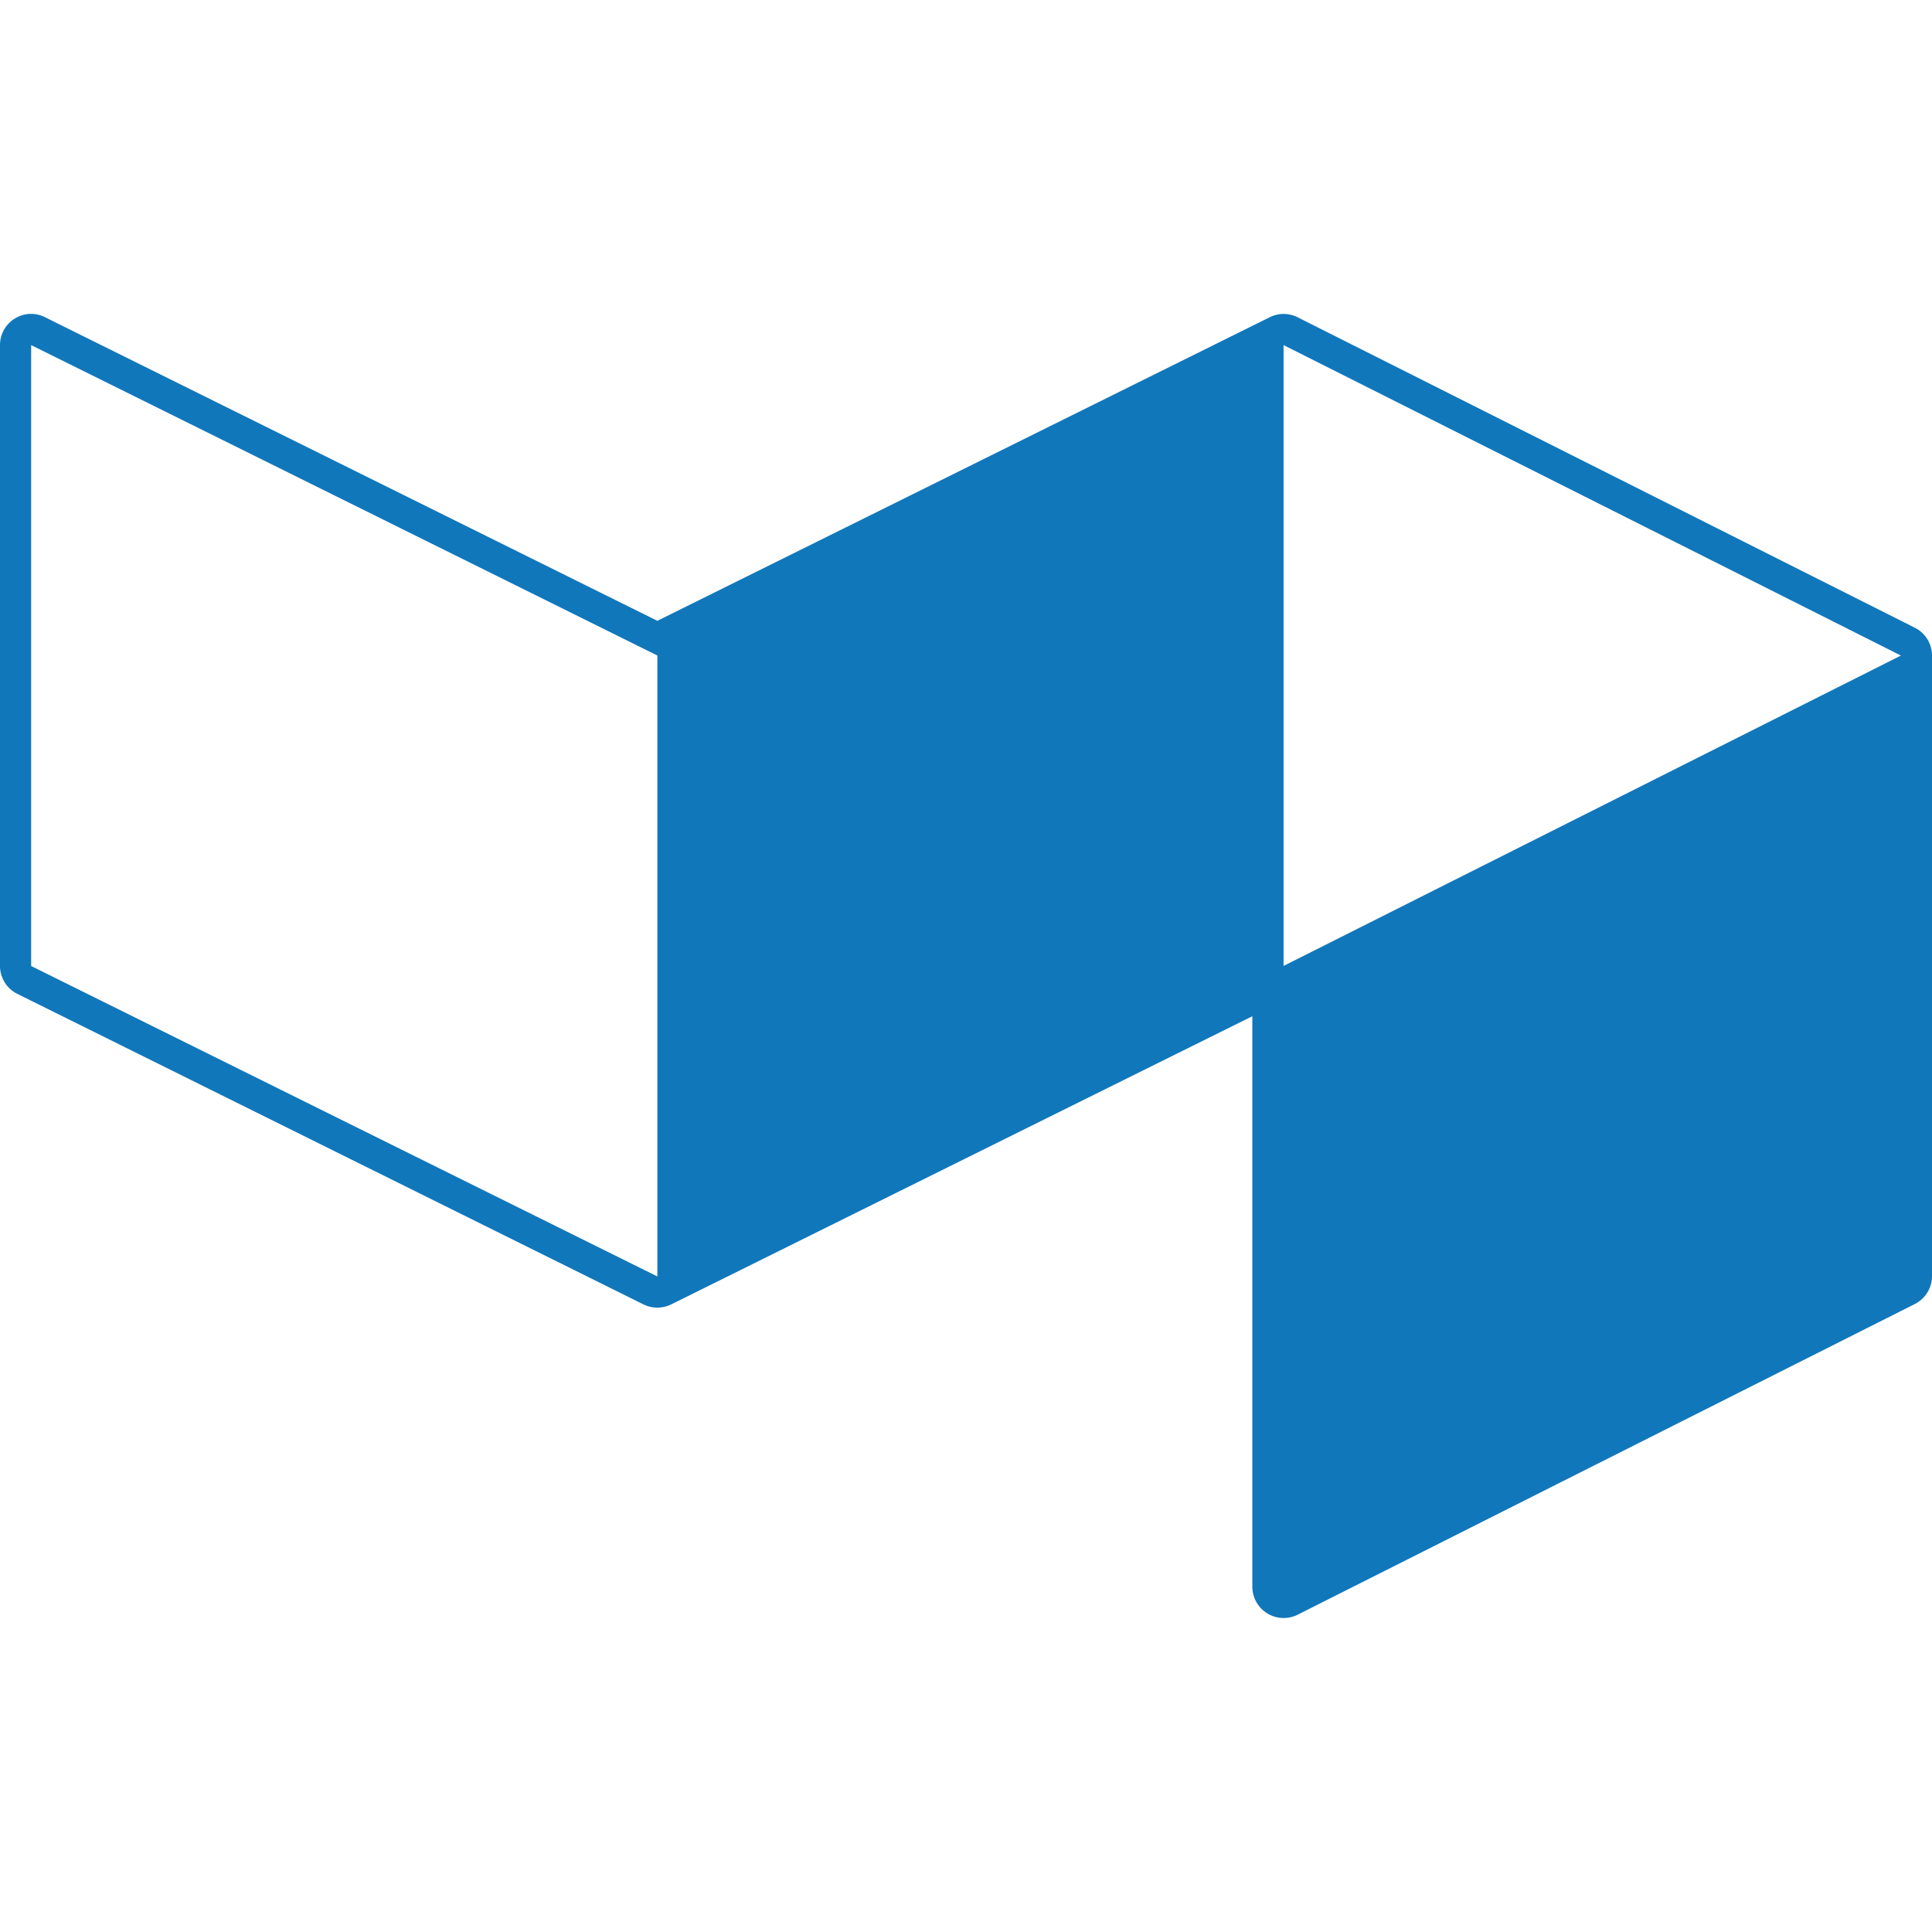
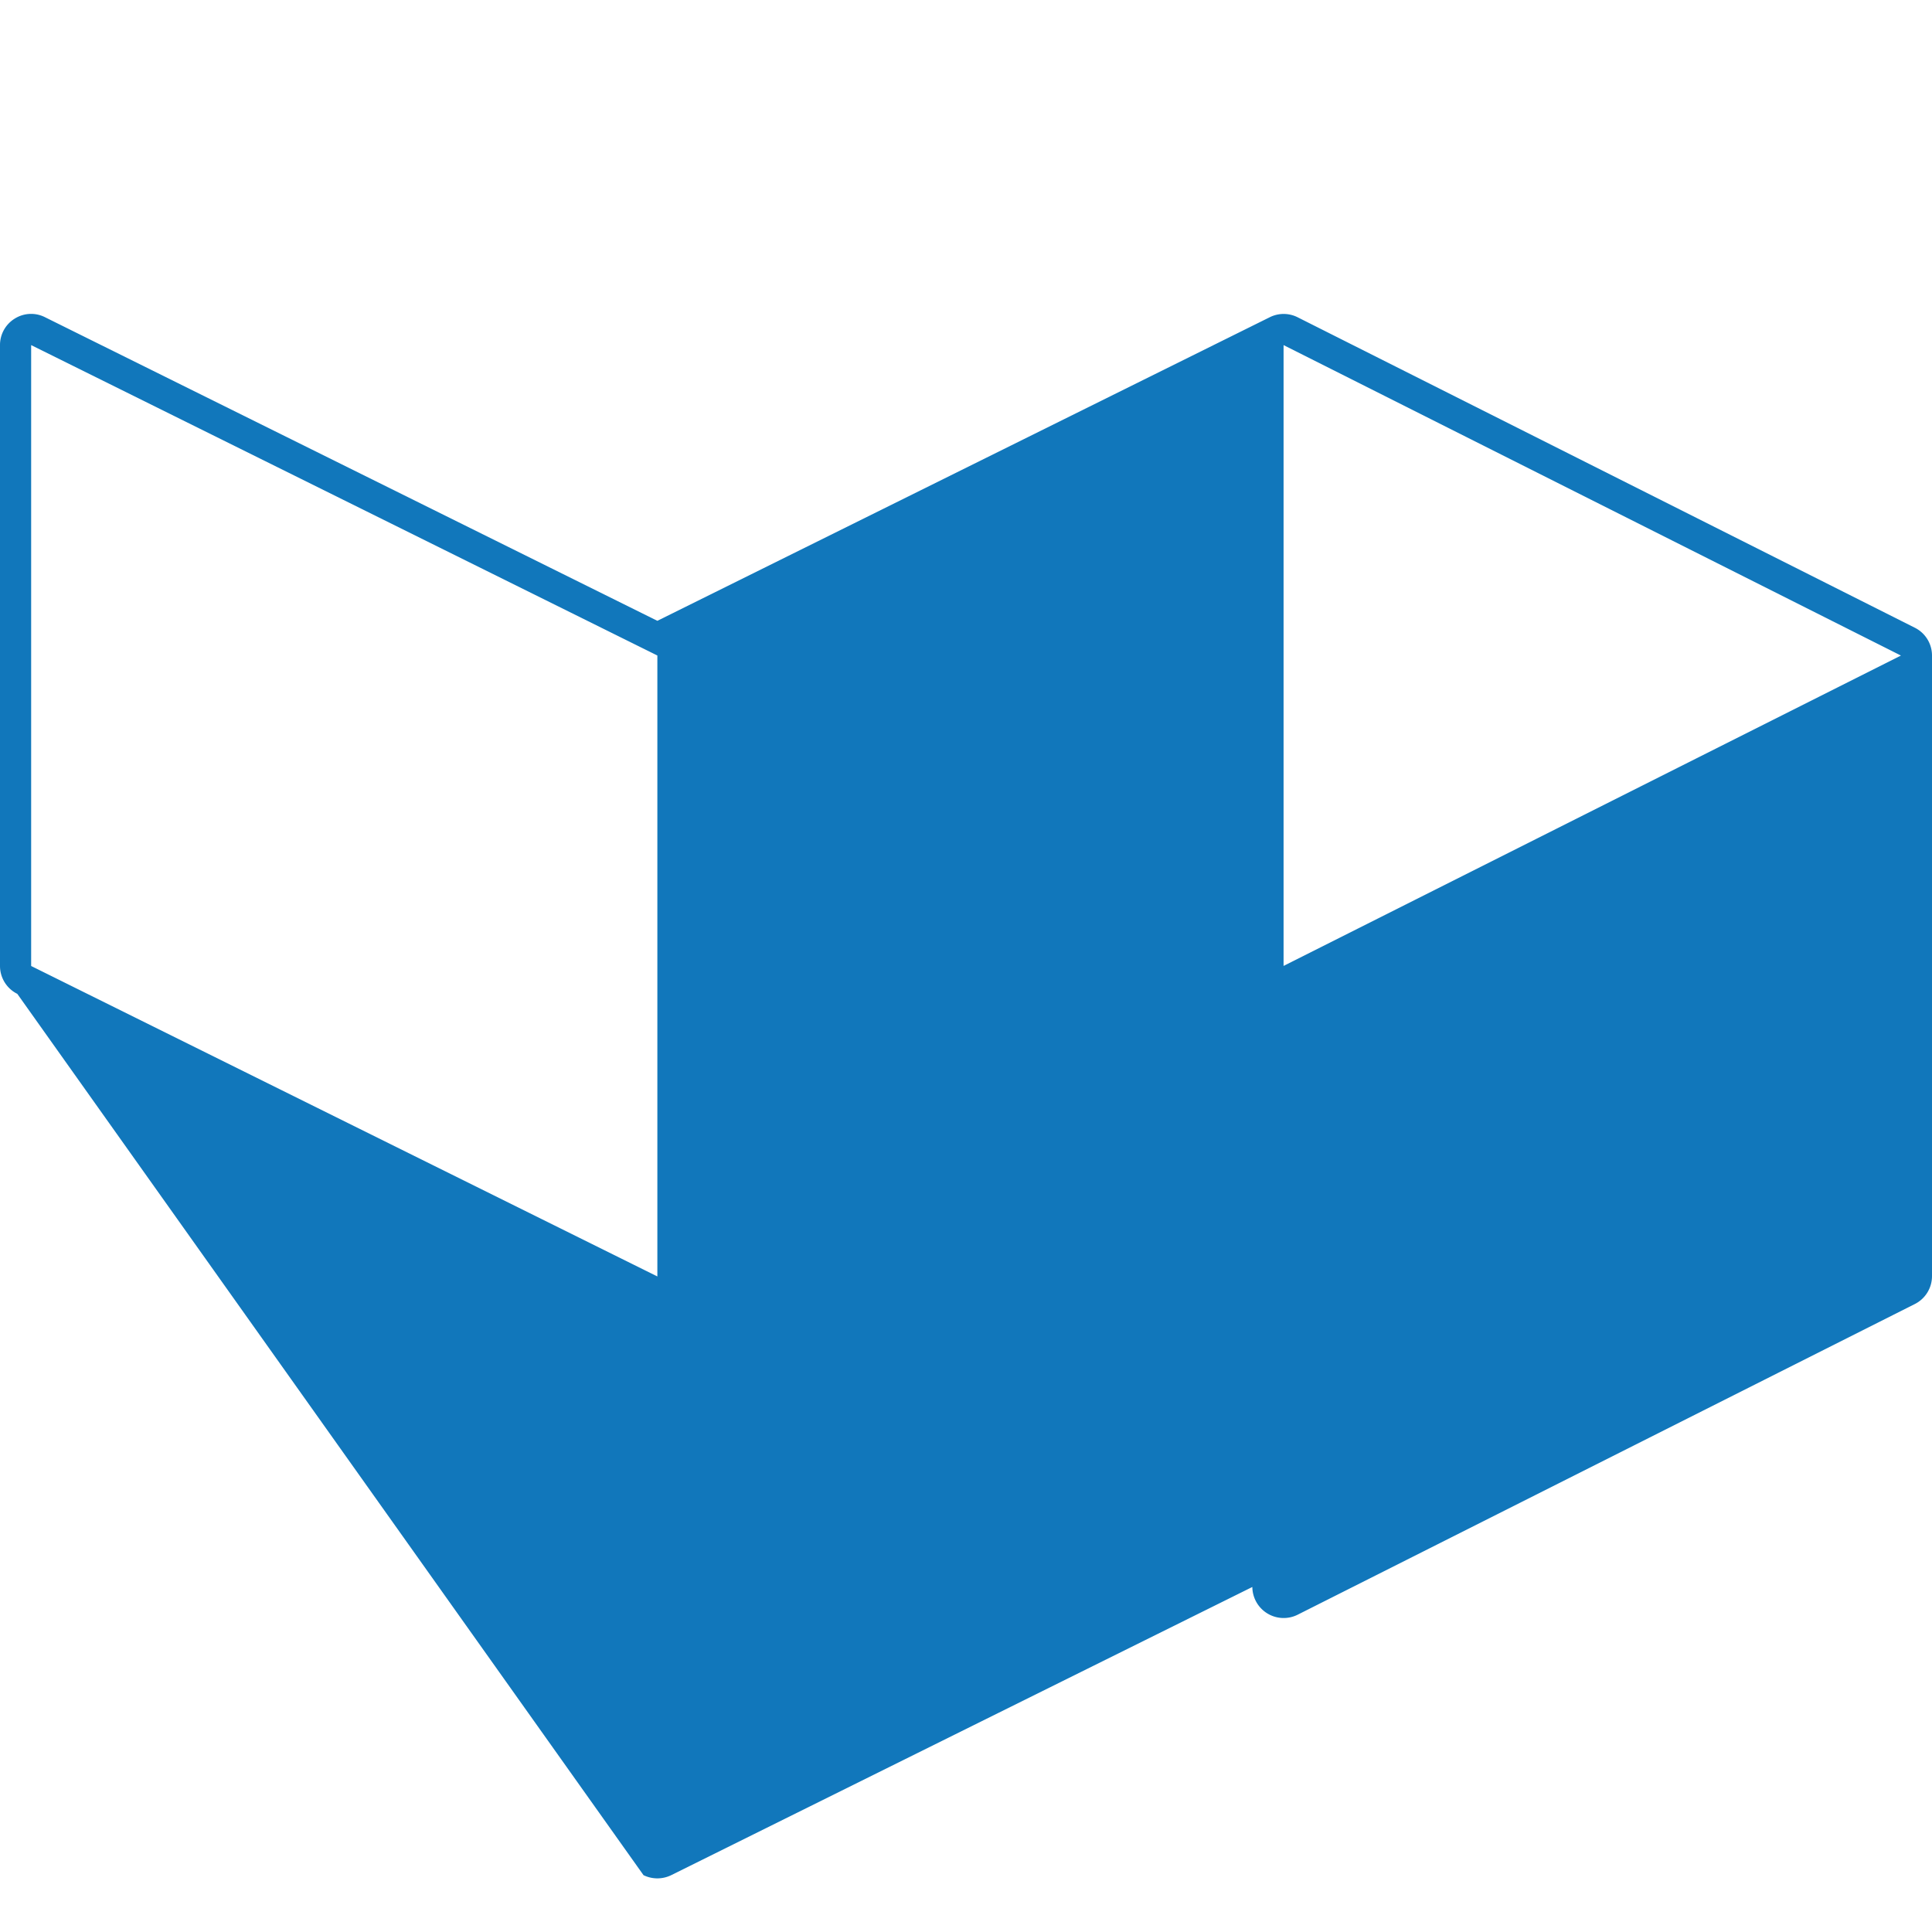
<svg xmlns="http://www.w3.org/2000/svg" role="img" width="32px" height="32px" viewBox="0 0 24 24">
  <title>Buildkite</title>
-   <path fill="#17b7a" d="M23.613 8.143l-7.668-3.856v7.712l7.668-3.855zM8.166 15.857V8.143L.387 4.287V12l7.78 3.857zM.183 3.958a.382.382 0 01.377-.017l7.606 3.771 7.607-3.771a.386.386 0 01.346 0l7.668 3.857a.386.386 0 01.213.345v7.71a.388.388 0 01-.213.346l-7.668 3.86a.389.389 0 01-.562-.345v-7.09l-7.219 3.58a.392.392 0 01-.344 0L.215 12.346A.387.387 0 010 12V4.287a.385.385 0 01.183-.329z" />
+   <path fill="#17b7a" d="M23.613 8.143l-7.668-3.856v7.712l7.668-3.855zM8.166 15.857V8.143L.387 4.287V12l7.78 3.857zM.183 3.958a.382.382 0 01.377-.017l7.606 3.771 7.607-3.771a.386.386 0 01.346 0l7.668 3.857a.386.386 0 01.213.345v7.71a.388.388 0 01-.213.346l-7.668 3.86a.389.389 0 01-.562-.345l-7.219 3.58a.392.392 0 01-.344 0L.215 12.346A.387.387 0 010 12V4.287a.385.385 0 01.183-.329z" />
</svg>